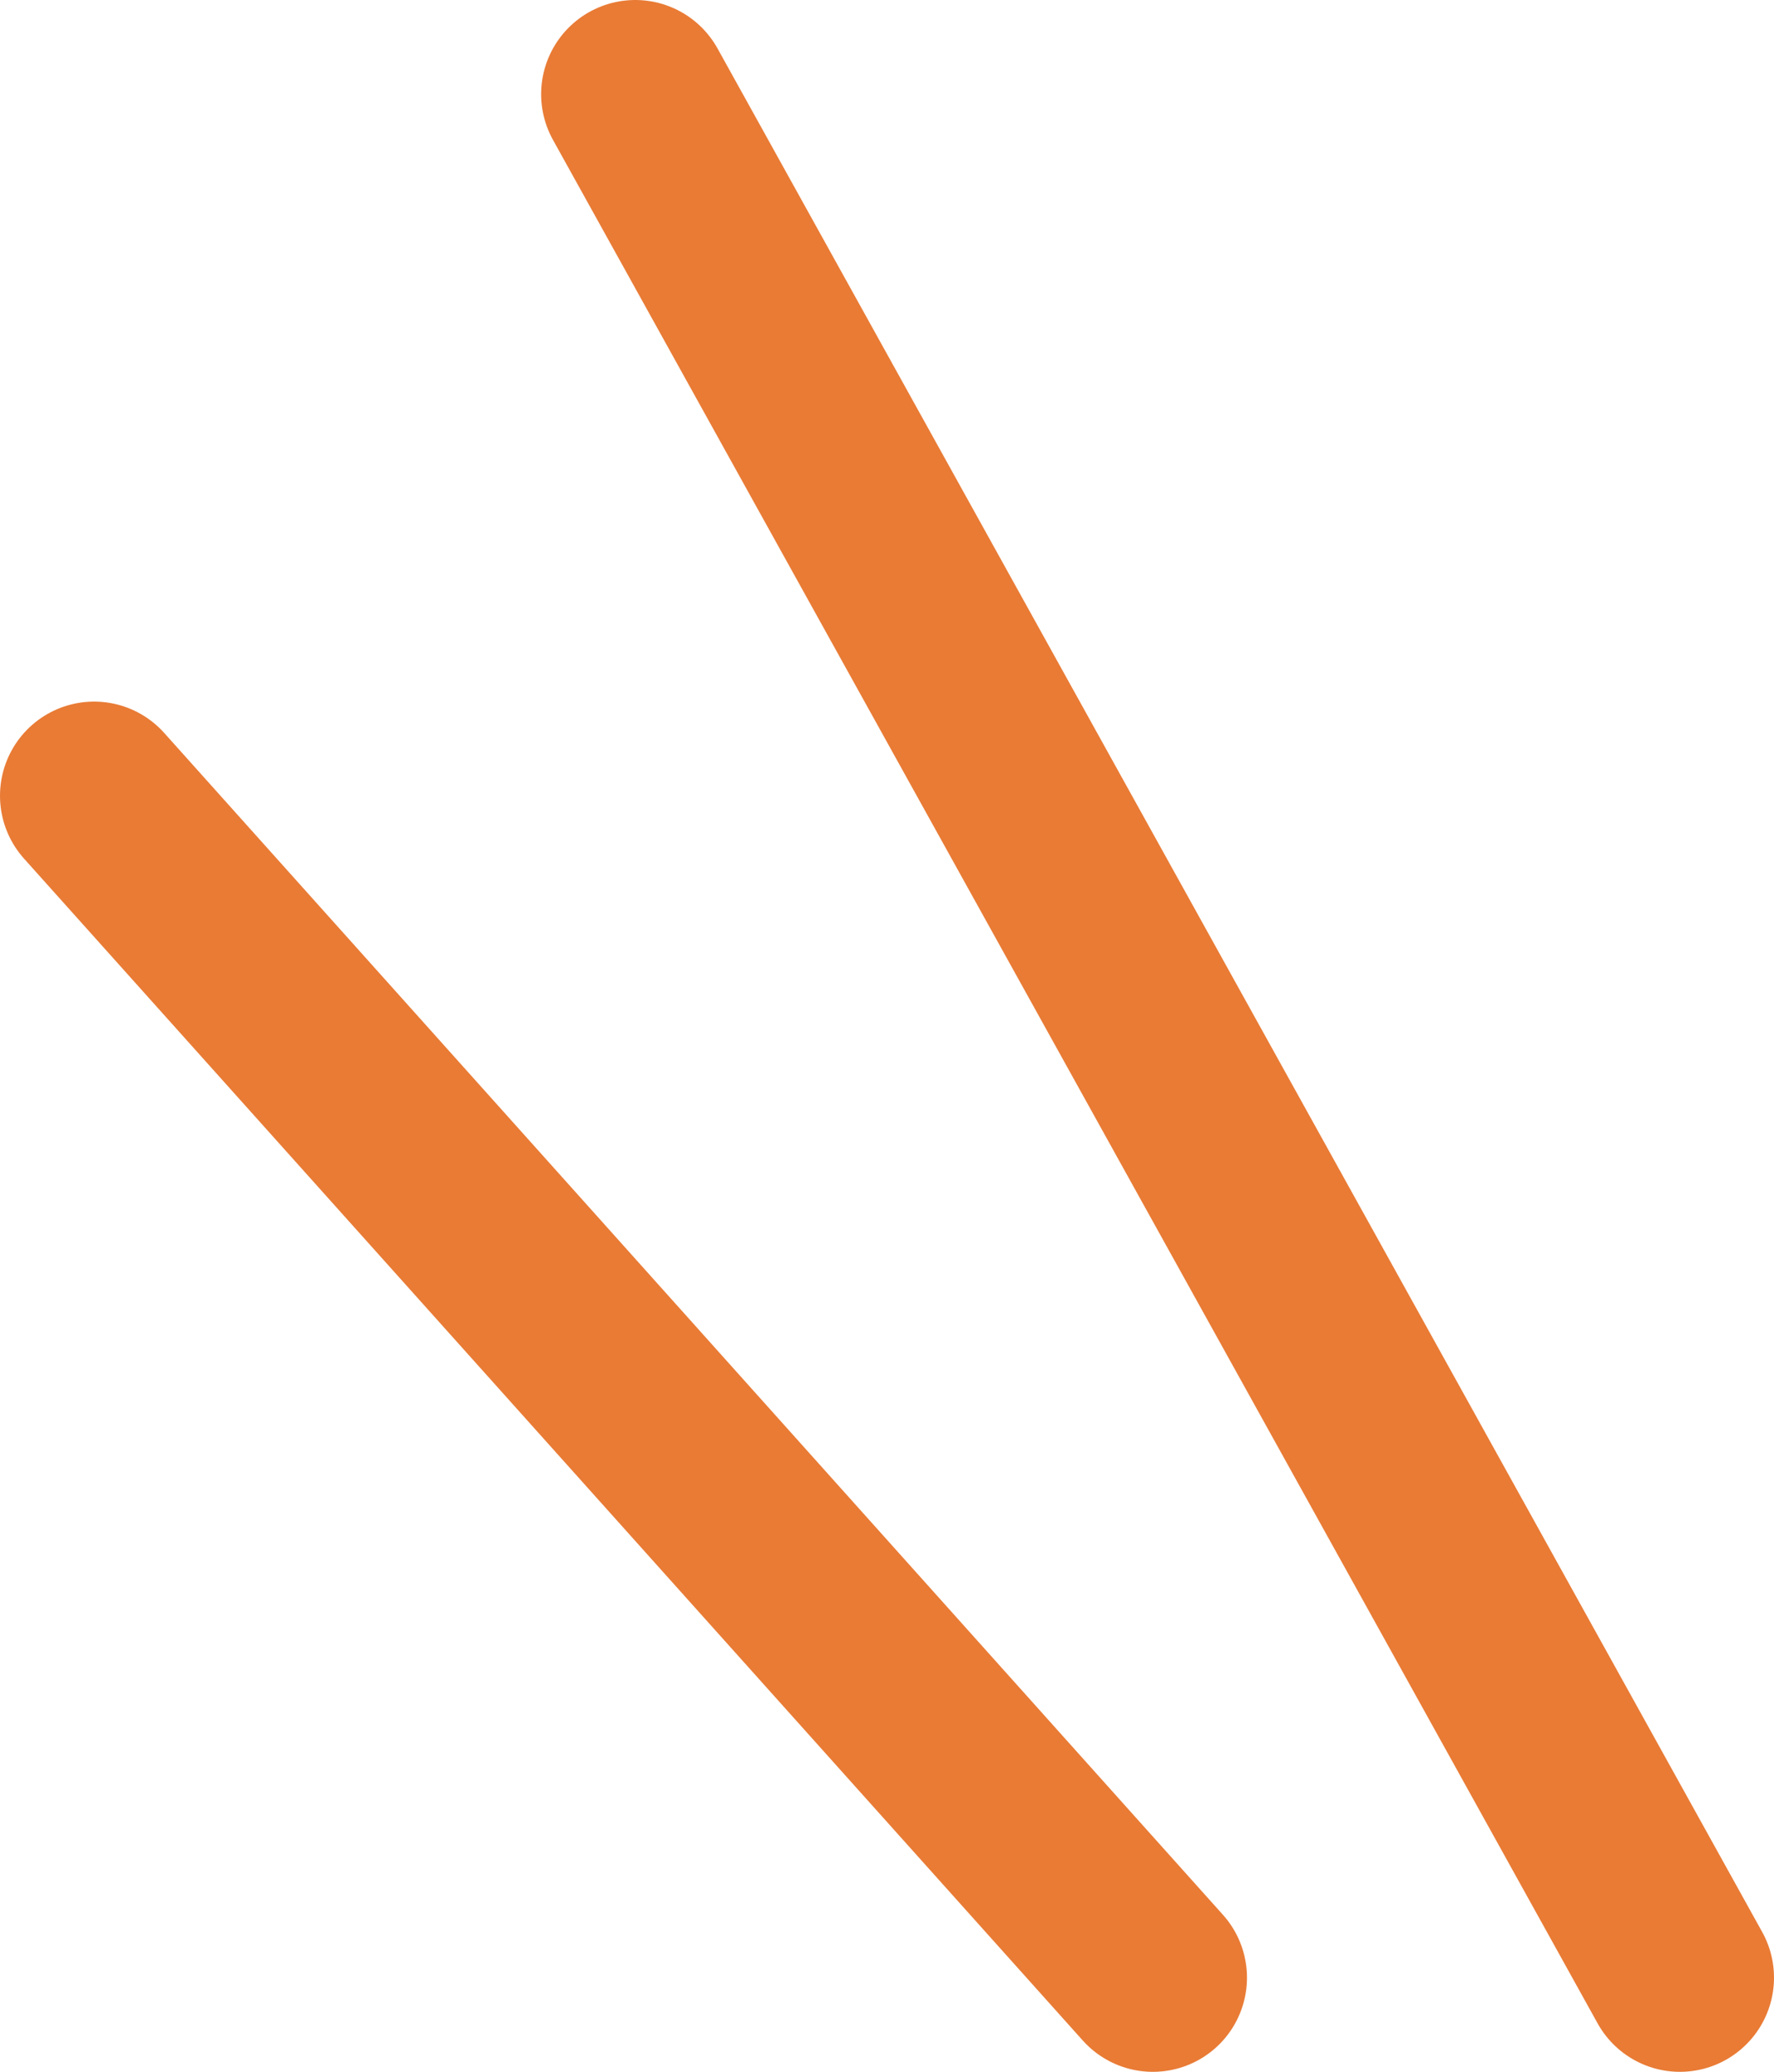
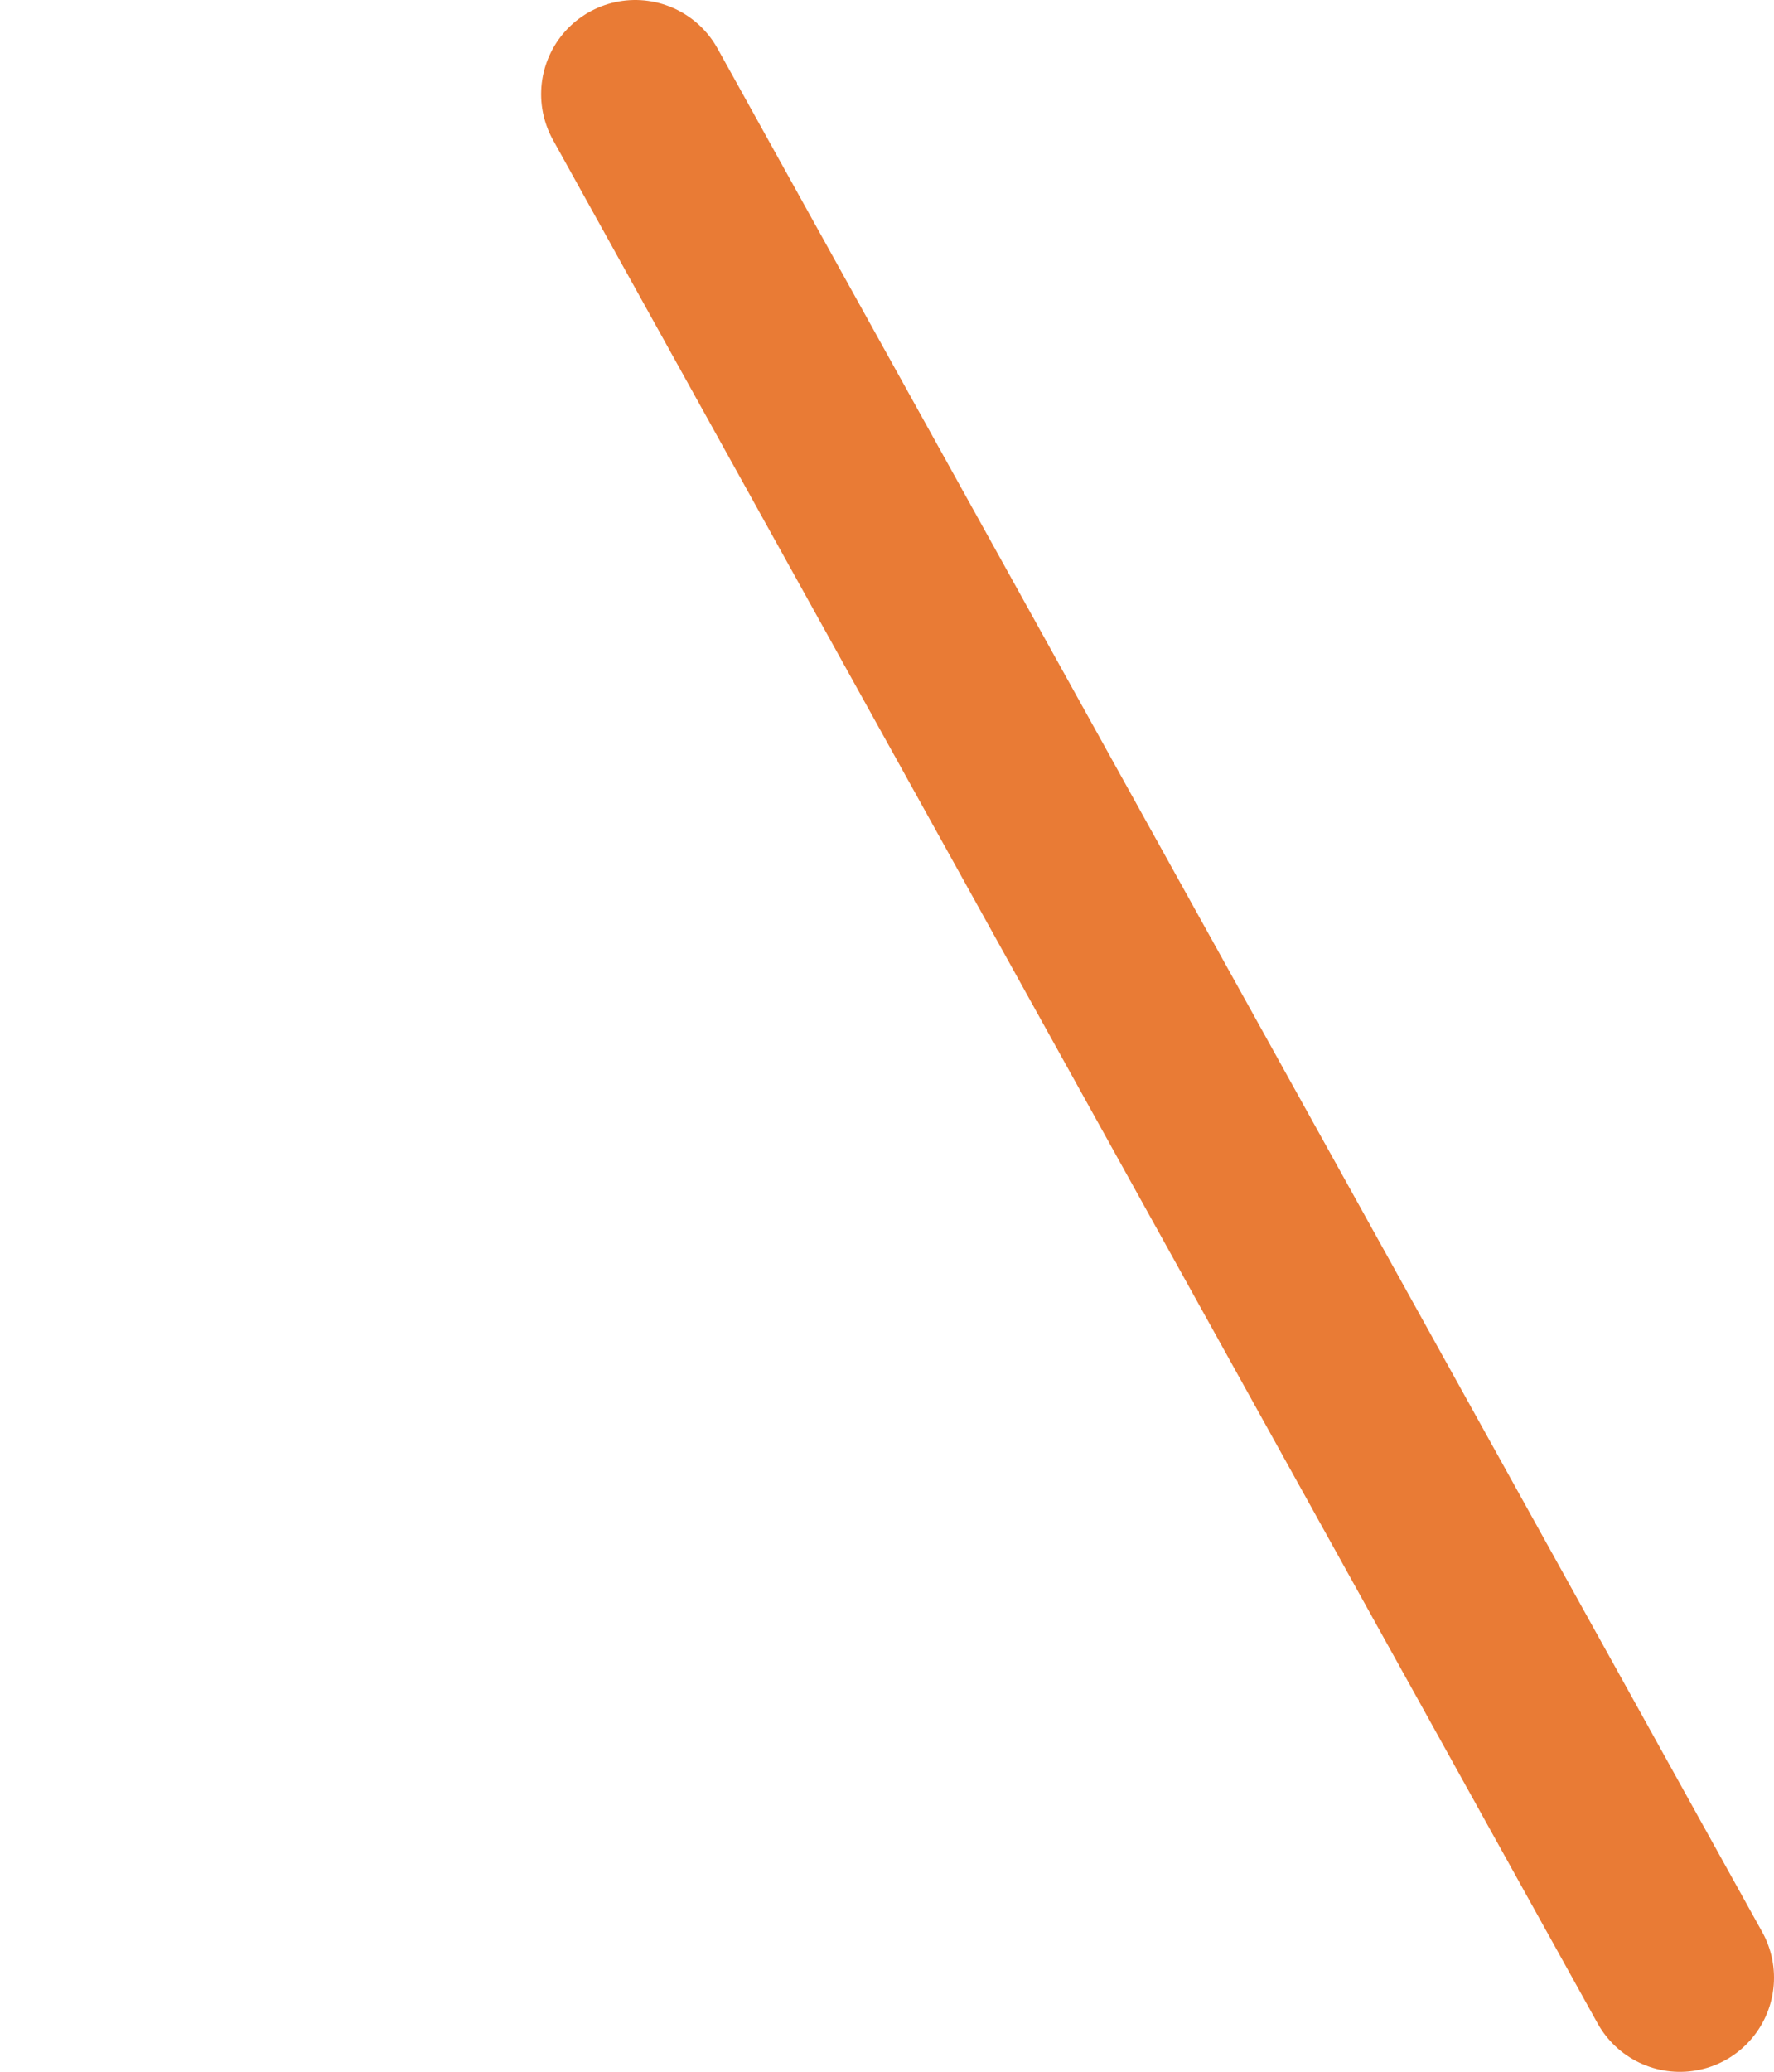
<svg xmlns="http://www.w3.org/2000/svg" id="b" width="37.7" height="44" viewBox="0 0 37.7 44">
  <defs>
    <style>.d{fill:none;stroke:#e97b35;stroke-linecap:round;stroke-linejoin:round;stroke-width:4px;}</style>
  </defs>
  <g id="c">
    <line class="d" x1="13.5" y1="2" x2="35.7" y2="42" />
-     <line class="d" x1="2" y1="16.9" x2="24.5" y2="42" />
  </g>
</svg>